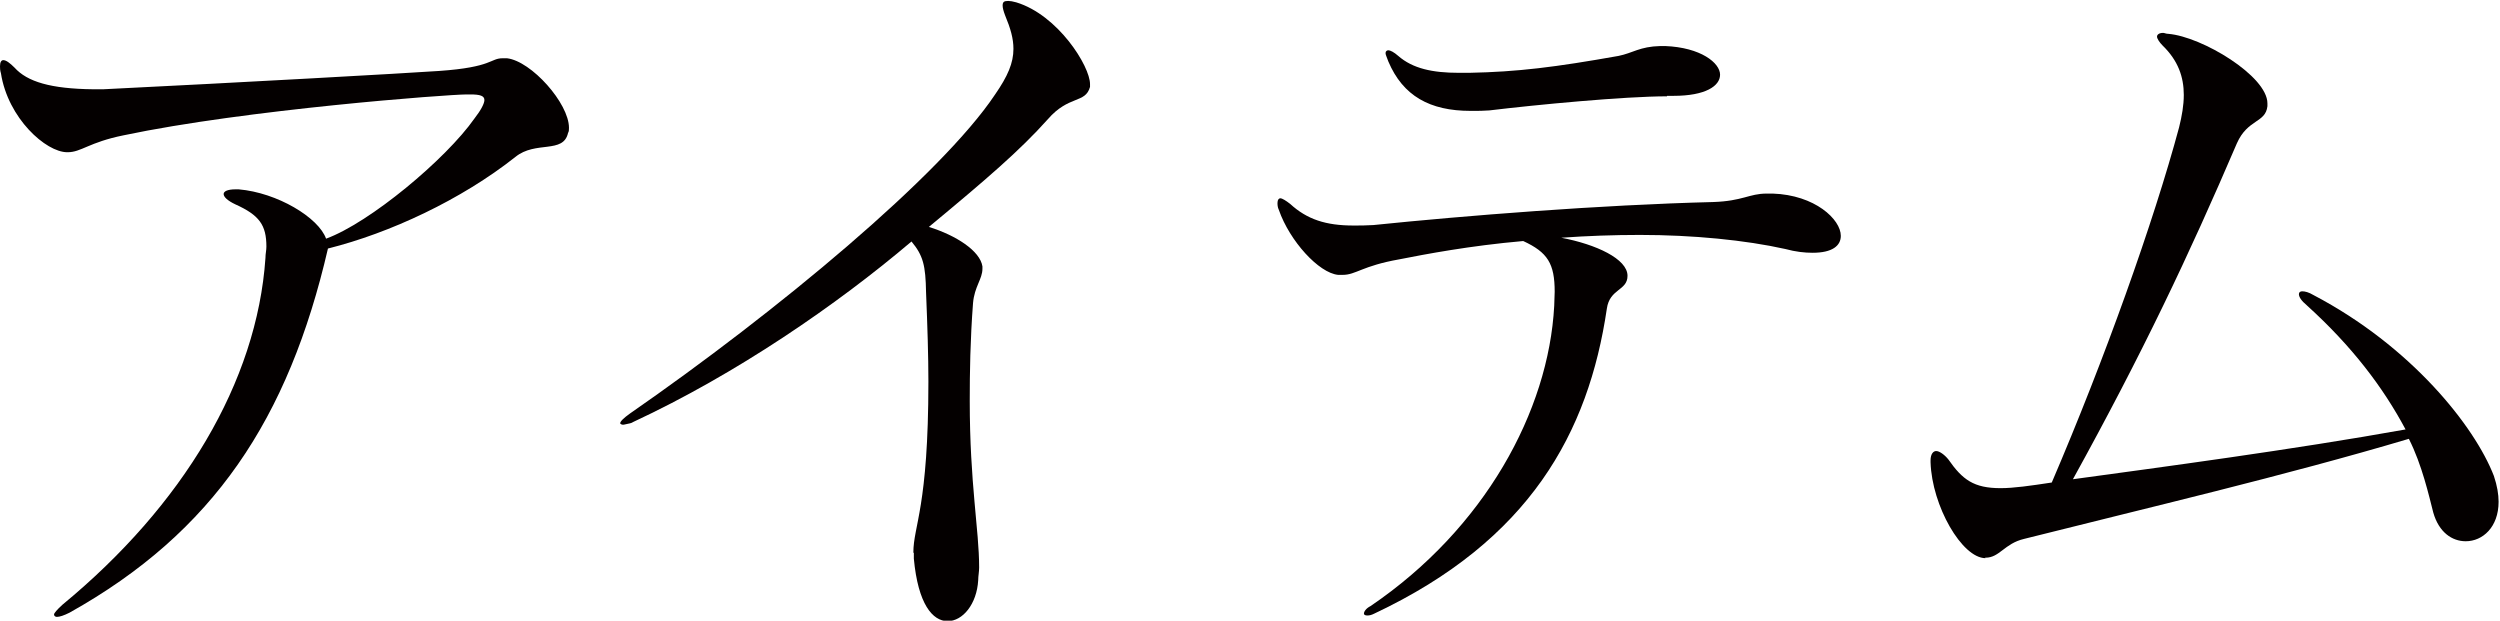
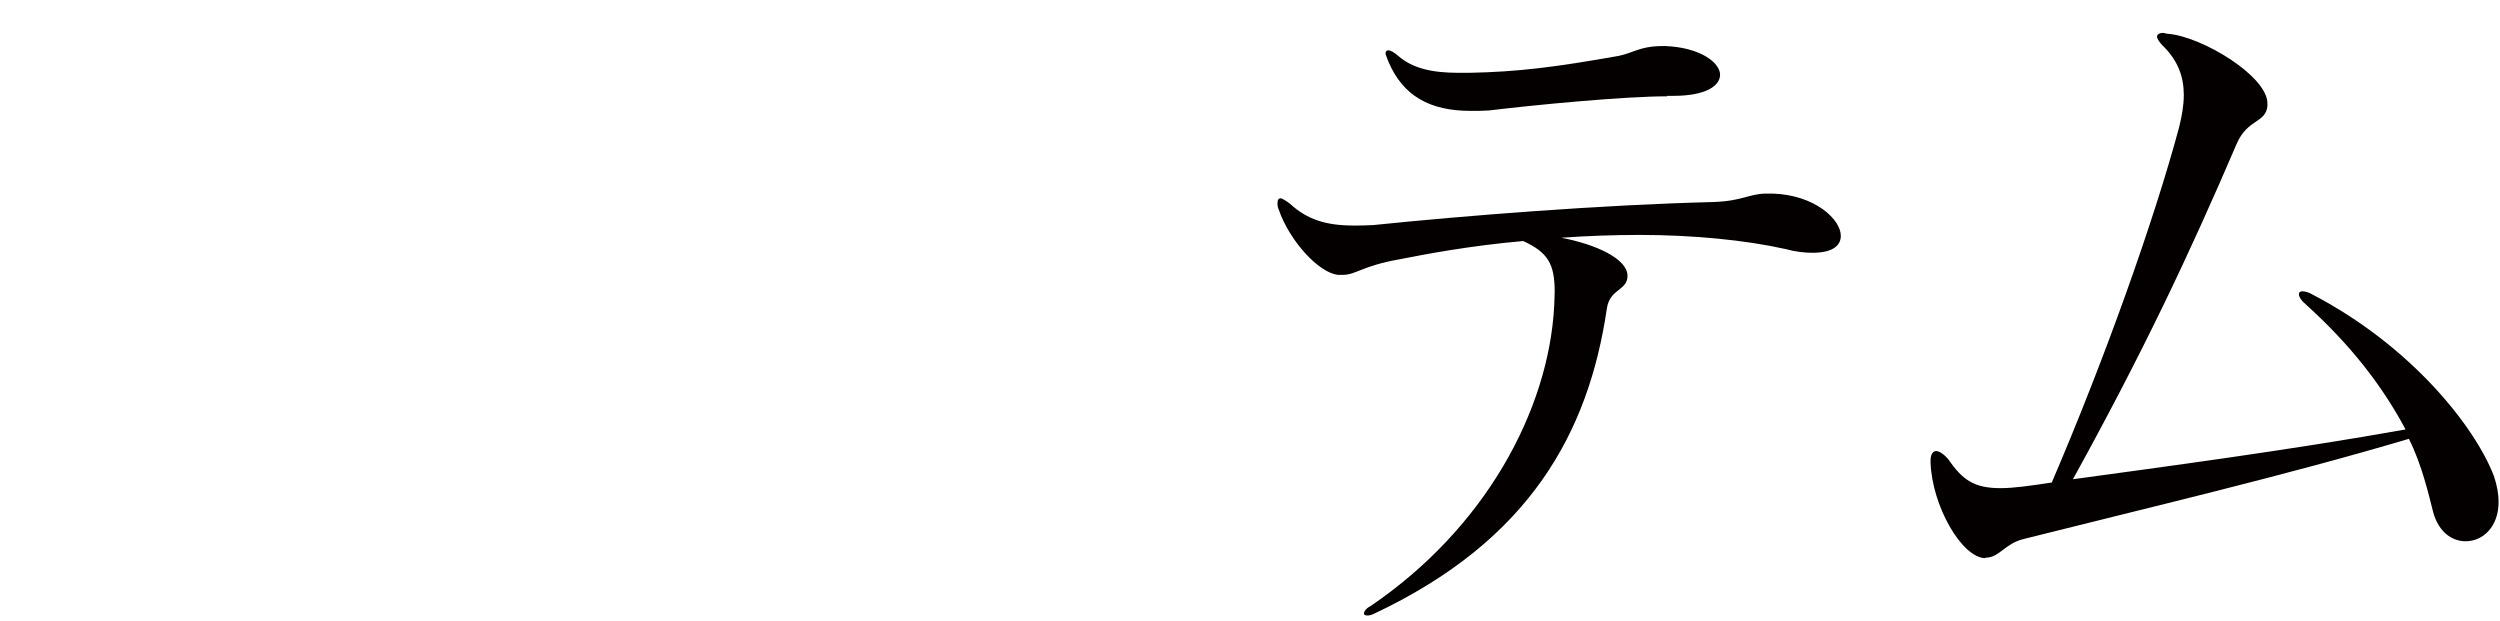
<svg xmlns="http://www.w3.org/2000/svg" id="_レイヤー_2" viewBox="0 0 53.21 13.21">
  <g id="_レイアウト">
-     <path d="M9.93,2.01c-.39,0-4.69.32-7.3.87-.74.15-.9.36-1.19.36h-.01C.98,3.24.17,2.52.02,1.56c-.02-.06-.02-.12-.02-.15,0-.09.03-.13.07-.13.06,0,.14.06.24.16.27.3.77.45,1.67.46h.22c2.85-.14,6.43-.34,7.15-.39,1.14-.08,1.08-.27,1.35-.27h.09c.52.06,1.32.96,1.32,1.48,0,.04,0,.08-.02.11-.1.45-.69.16-1.12.51-1.15.91-2.67,1.62-3.99,1.95-.84,3.63-2.44,6.04-5.5,7.75-.12.06-.21.09-.27.09-.03,0-.06-.02-.06-.05s.06-.1.18-.21c2.56-2.11,4.14-4.74,4.32-7.38,0-.09.02-.16.02-.24,0-.46-.15-.67-.66-.9-.17-.08-.25-.16-.25-.22s.09-.1.25-.1h.07c.82.07,1.7.6,1.86,1.05.93-.34,2.55-1.69,3.16-2.56.14-.18.21-.32.21-.39,0-.09-.09-.12-.3-.12h-.09Z" style="fill:#040000;" />
-     <path d="M19.44,11.76c0-.57.32-.96.32-3.64,0-.54-.02-1.17-.05-1.9-.01-.57-.06-.78-.31-1.08-1.59,1.35-3.73,2.82-5.92,3.84-.03.02-.04.02-.07.03-.06.01-.12.03-.15.03s-.06-.02-.06-.03c0-.04.07-.11.21-.21,3.13-2.17,6.63-5.08,7.77-6.79.27-.39.39-.67.39-.97,0-.22-.06-.43-.18-.72-.03-.08-.05-.15-.05-.2,0-.08.03-.1.12-.1.04,0,.1.01.17.03.89.27,1.57,1.36,1.57,1.74v.06c-.1.36-.45.17-.9.69-.6.67-1.3,1.27-2.53,2.29.58.18,1.09.51,1.14.84v.05c0,.22-.17.38-.2.73-.06.79-.07,1.48-.07,2.08,0,1.77.2,2.74.2,3.55,0,.09-.02.18-.02.27-.03.51-.33.87-.65.87s-.63-.36-.72-1.33v-.12Z" style="fill:#040000;" />
    <path d="M37.73,4.12c.9.03,1.45.55,1.45.9,0,.21-.18.36-.6.36-.17,0-.36-.02-.58-.08-.85-.19-1.97-.3-3.1-.3-.55,0-1.12.02-1.67.06.74.14,1.41.45,1.41.81h0c0,.32-.38.27-.44.7-.39,2.64-1.64,4.93-4.95,6.49-.06.03-.1.04-.15.04s-.07-.02-.07-.04c0-.04.04-.11.14-.16,2.43-1.65,3.79-4.15,3.91-6.39,0-.1.01-.21.01-.3,0-.6-.15-.84-.67-1.08-1.14.1-2.08.28-2.64.39-.79.14-.92.33-1.2.33h-.1c-.41-.04-1.03-.72-1.26-1.38-.03-.06-.03-.12-.03-.15,0-.07.03-.1.06-.1.04,0,.12.05.21.12.36.33.76.46,1.35.46.12,0,.27,0,.42-.01,1.95-.2,4.83-.43,7.23-.49.63-.02.77-.18,1.14-.18h.14ZM35.48,2.05c-.9,0-2.79.18-3.78.3-.12.01-.24.01-.36.01h-.04c-.87,0-1.44-.32-1.75-1.05-.03-.09-.06-.14-.06-.18s.03-.06.06-.06c.04,0,.12.04.21.12.31.27.73.36,1.29.36h.22c1.03-.02,1.83-.12,3.18-.36.3-.06.45-.2.89-.21h.1c.76.03,1.17.36,1.17.61,0,.24-.31.45-.99.45h-.14Z" style="fill:#040000;" />
    <path d="M42.26,11.88c-.5,0-1.14-1.11-1.17-2.04v-.04c0-.14.06-.2.12-.2.07,0,.18.08.26.18.3.43.54.61,1.11.61.28,0,.63-.05,1.09-.12,1.12-2.61,2.17-5.55,2.71-7.56.06-.24.1-.47.1-.69,0-.38-.12-.73-.45-1.05-.07-.07-.12-.15-.12-.19s.04-.08.13-.08c.03,0,.06.02.11.02.72.06,2.11.9,2.11,1.48v.06c-.04.36-.42.27-.65.79-1.02,2.38-2.01,4.47-3.49,7.15,1.83-.25,4.69-.63,7.08-1.06-.48-.9-1.14-1.77-2.1-2.64-.12-.1-.17-.18-.17-.24,0-.04.03-.06.07-.06.06,0,.14.02.24.08,2.08,1.09,3.43,2.79,3.84,3.85.07.21.1.39.1.55,0,.54-.34.84-.7.84-.29,0-.57-.19-.69-.61-.09-.35-.24-1.02-.52-1.57-2.62.78-5.61,1.48-8.19,2.13-.42.1-.52.4-.82.4h-.01Z" style="fill:#040000;" />
  </g>
</svg>